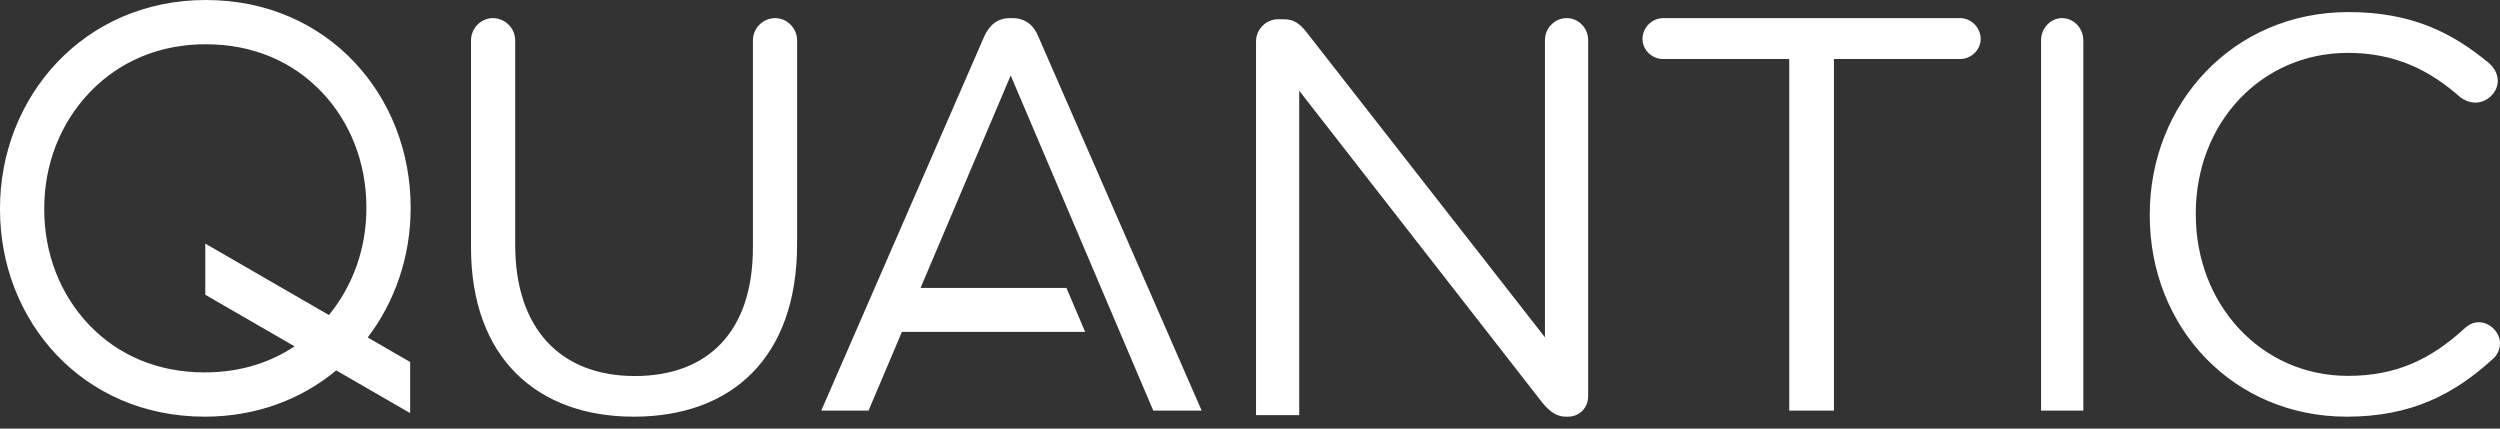
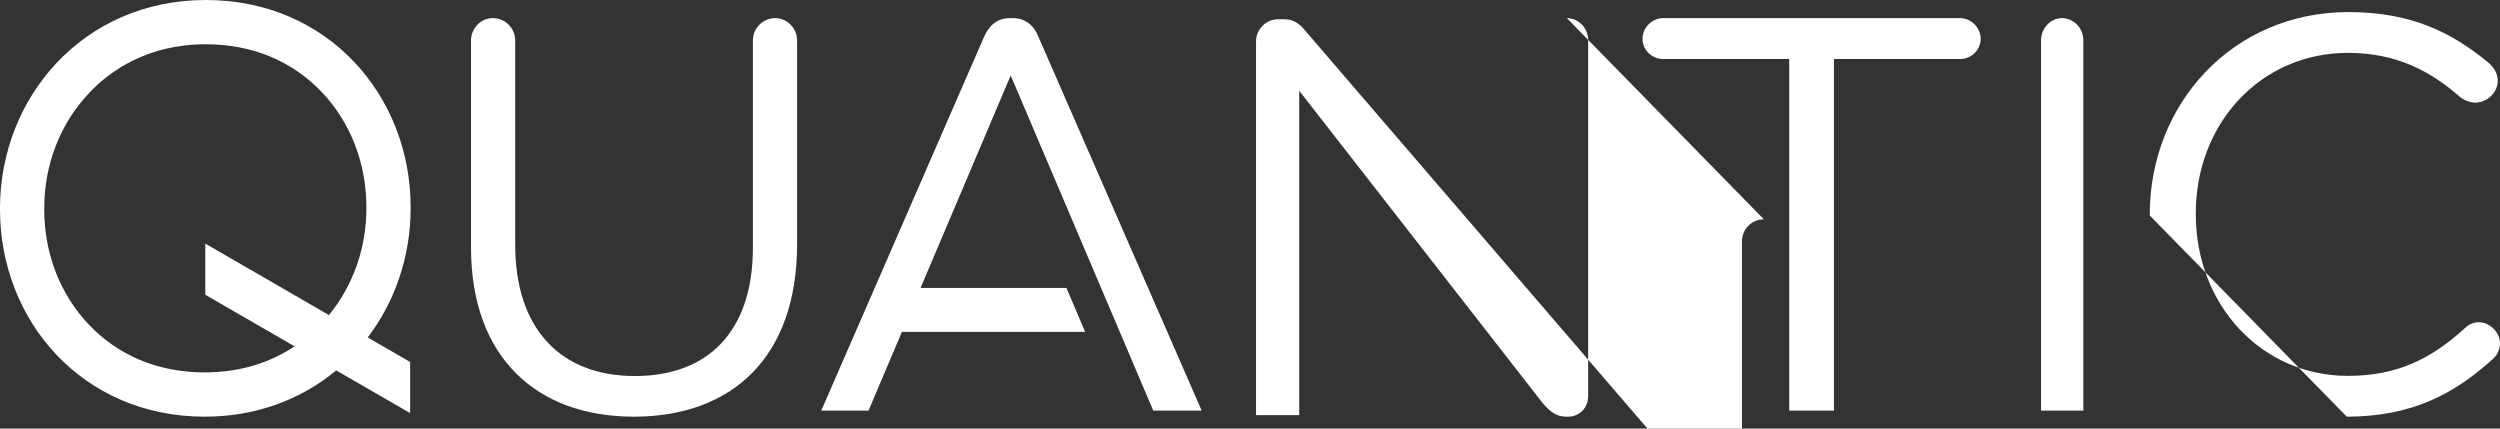
<svg xmlns="http://www.w3.org/2000/svg" width="420" height="72" viewBox="0 0 420 72">
  <rect x="0" y="0" width="420" height="72" fill="#333333" stroke="none" />
-   <path d="M350 68.986V6.785c0-2.058-1.618-3.742-3.597-3.742-1.886 0-3.504 1.684-3.504 3.742v62.2H350zm-70.582-59.07h21.174v59.07h7.511V9.916h21.179c1.875 0 3.472-1.507 3.472-3.389 0-1.884-1.597-3.484-3.472-3.484h-49.864c-1.879 0-3.476 1.6-3.476 3.484 0 1.882 1.597 3.389 3.476 3.389M79.13 41.573V6.786c0-2.06 1.69-3.743 3.666-3.743 2.064 0 3.756 1.684 3.756 3.743v34.319c0 14.121 7.612 22.068 20.109 22.068 12.123 0 19.828-7.293 19.828-21.6V6.786c0-2.06 1.692-3.743 3.759-3.743 1.973 0 3.665 1.684 3.665 3.743v34.226c0 19.077-10.995 28.988-27.441 28.988-16.253 0-27.342-9.911-27.342-28.427m282.03-5.371v-.189c0-18.589 13.954-33.984 33.379-33.984 10.657 0 17.447 3.473 23.574 8.544.757.656 1.51 1.69 1.51 3.003 0 1.972-1.79 3.662-3.771 3.662-1.038 0-1.887-.47-2.453-.845-5.093-4.507-10.843-7.51-18.952-7.51-14.616 0-25.555 11.826-25.555 26.942v.188c0 15.211 11.032 27.133 25.555 27.133 8.203 0 13.955-2.816 19.612-7.98.567-.563 1.416-1.032 2.357-1.032 1.886 0 3.584 1.69 3.584 3.567 0 1.127-.566 2.065-1.225 2.629C412.267 66.245 405.1 70 394.258 70c-19.05 0-33.099-14.927-33.099-33.798m-97.93-33.159c-2.075 0-3.676 1.703-3.676 3.69v49.933L219.496 5.407c-1.037-1.322-2.075-2.174-3.77-2.174h-1.035c-1.98 0-3.677 1.703-3.677 3.687v62.825h7.255v-54.5l40.907 52.483C260.307 69.053 261.44 70 263.04 70h.378c1.978 0 3.394-1.513 3.394-3.5V6.731c0-1.986-1.604-3.689-3.583-3.689M34.49 40.928v8.59l15.002 8.668c-3.63 2.41-8.578 4.378-15.097 4.378-7.766 0-14.517-2.795-19.518-8.083-4.8-5.075-7.445-11.924-7.445-19.287v-.193c0-7.363 2.68-14.247 7.54-19.384 3.533-3.734 9.804-8.18 19.616-8.18 7.766 0 14.517 2.796 19.519 8.084 4.802 5.073 7.446 11.922 7.446 19.285V35c0 6.695-2.237 12.977-6.293 17.927l-20.77-12zm34.496-6.122C68.986 16.146 55.166 0 34.588 0 14.01 0 0 16.34 0 35.001v.193C0 53.854 13.815 70 34.395 70c8.74 0 16.29-2.954 22.09-7.774l12.42 7.174v-8.588l-7.127-4.118C66.382 50.64 68.986 43.037 68.986 35v-.195zm124.765 34.18h8.133L174.435 6.13c-.756-1.87-2.178-3.088-4.354-3.088h-.38c-2.176 0-3.5 1.217-4.353 3.088l-27.377 62.855h7.94l5.61-13.227h30.783l-3.142-7.386h-24.509l15.144-35.697 23.954 56.31z" fill="#FFF" fill-rule="evenodd" />
+   <path d="M350 68.986V6.785c0-2.058-1.618-3.742-3.597-3.742-1.886 0-3.504 1.684-3.504 3.742v62.2H350zm-70.582-59.07h21.174v59.07h7.511V9.916h21.179c1.875 0 3.472-1.507 3.472-3.389 0-1.884-1.597-3.484-3.472-3.484h-49.864c-1.879 0-3.476 1.6-3.476 3.484 0 1.882 1.597 3.389 3.476 3.389M79.13 41.573V6.786c0-2.06 1.69-3.743 3.666-3.743 2.064 0 3.756 1.684 3.756 3.743v34.319c0 14.121 7.612 22.068 20.109 22.068 12.123 0 19.828-7.293 19.828-21.6V6.786c0-2.06 1.692-3.743 3.759-3.743 1.973 0 3.665 1.684 3.665 3.743v34.226c0 19.077-10.995 28.988-27.441 28.988-16.253 0-27.342-9.911-27.342-28.427m282.03-5.371v-.189c0-18.589 13.954-33.984 33.379-33.984 10.657 0 17.447 3.473 23.574 8.544.757.656 1.51 1.69 1.51 3.003 0 1.972-1.79 3.662-3.771 3.662-1.038 0-1.887-.47-2.453-.845-5.093-4.507-10.843-7.51-18.952-7.51-14.616 0-25.555 11.826-25.555 26.942v.188c0 15.211 11.032 27.133 25.555 27.133 8.203 0 13.955-2.816 19.612-7.98.567-.563 1.416-1.032 2.357-1.032 1.886 0 3.584 1.69 3.584 3.567 0 1.127-.566 2.065-1.225 2.629C412.267 66.245 405.1 70 394.258 70m-97.93-33.159c-2.075 0-3.676 1.703-3.676 3.69v49.933L219.496 5.407c-1.037-1.322-2.075-2.174-3.77-2.174h-1.035c-1.98 0-3.677 1.703-3.677 3.687v62.825h7.255v-54.5l40.907 52.483C260.307 69.053 261.44 70 263.04 70h.378c1.978 0 3.394-1.513 3.394-3.5V6.731c0-1.986-1.604-3.689-3.583-3.689M34.49 40.928v8.59l15.002 8.668c-3.63 2.41-8.578 4.378-15.097 4.378-7.766 0-14.517-2.795-19.518-8.083-4.8-5.075-7.445-11.924-7.445-19.287v-.193c0-7.363 2.68-14.247 7.54-19.384 3.533-3.734 9.804-8.18 19.616-8.18 7.766 0 14.517 2.796 19.519 8.084 4.802 5.073 7.446 11.922 7.446 19.285V35c0 6.695-2.237 12.977-6.293 17.927l-20.77-12zm34.496-6.122C68.986 16.146 55.166 0 34.588 0 14.01 0 0 16.34 0 35.001v.193C0 53.854 13.815 70 34.395 70c8.74 0 16.29-2.954 22.09-7.774l12.42 7.174v-8.588l-7.127-4.118C66.382 50.64 68.986 43.037 68.986 35v-.195zm124.765 34.18h8.133L174.435 6.13c-.756-1.87-2.178-3.088-4.354-3.088h-.38c-2.176 0-3.5 1.217-4.353 3.088l-27.377 62.855h7.94l5.61-13.227h30.783l-3.142-7.386h-24.509l15.144-35.697 23.954 56.31z" fill="#FFF" fill-rule="evenodd" />
</svg>